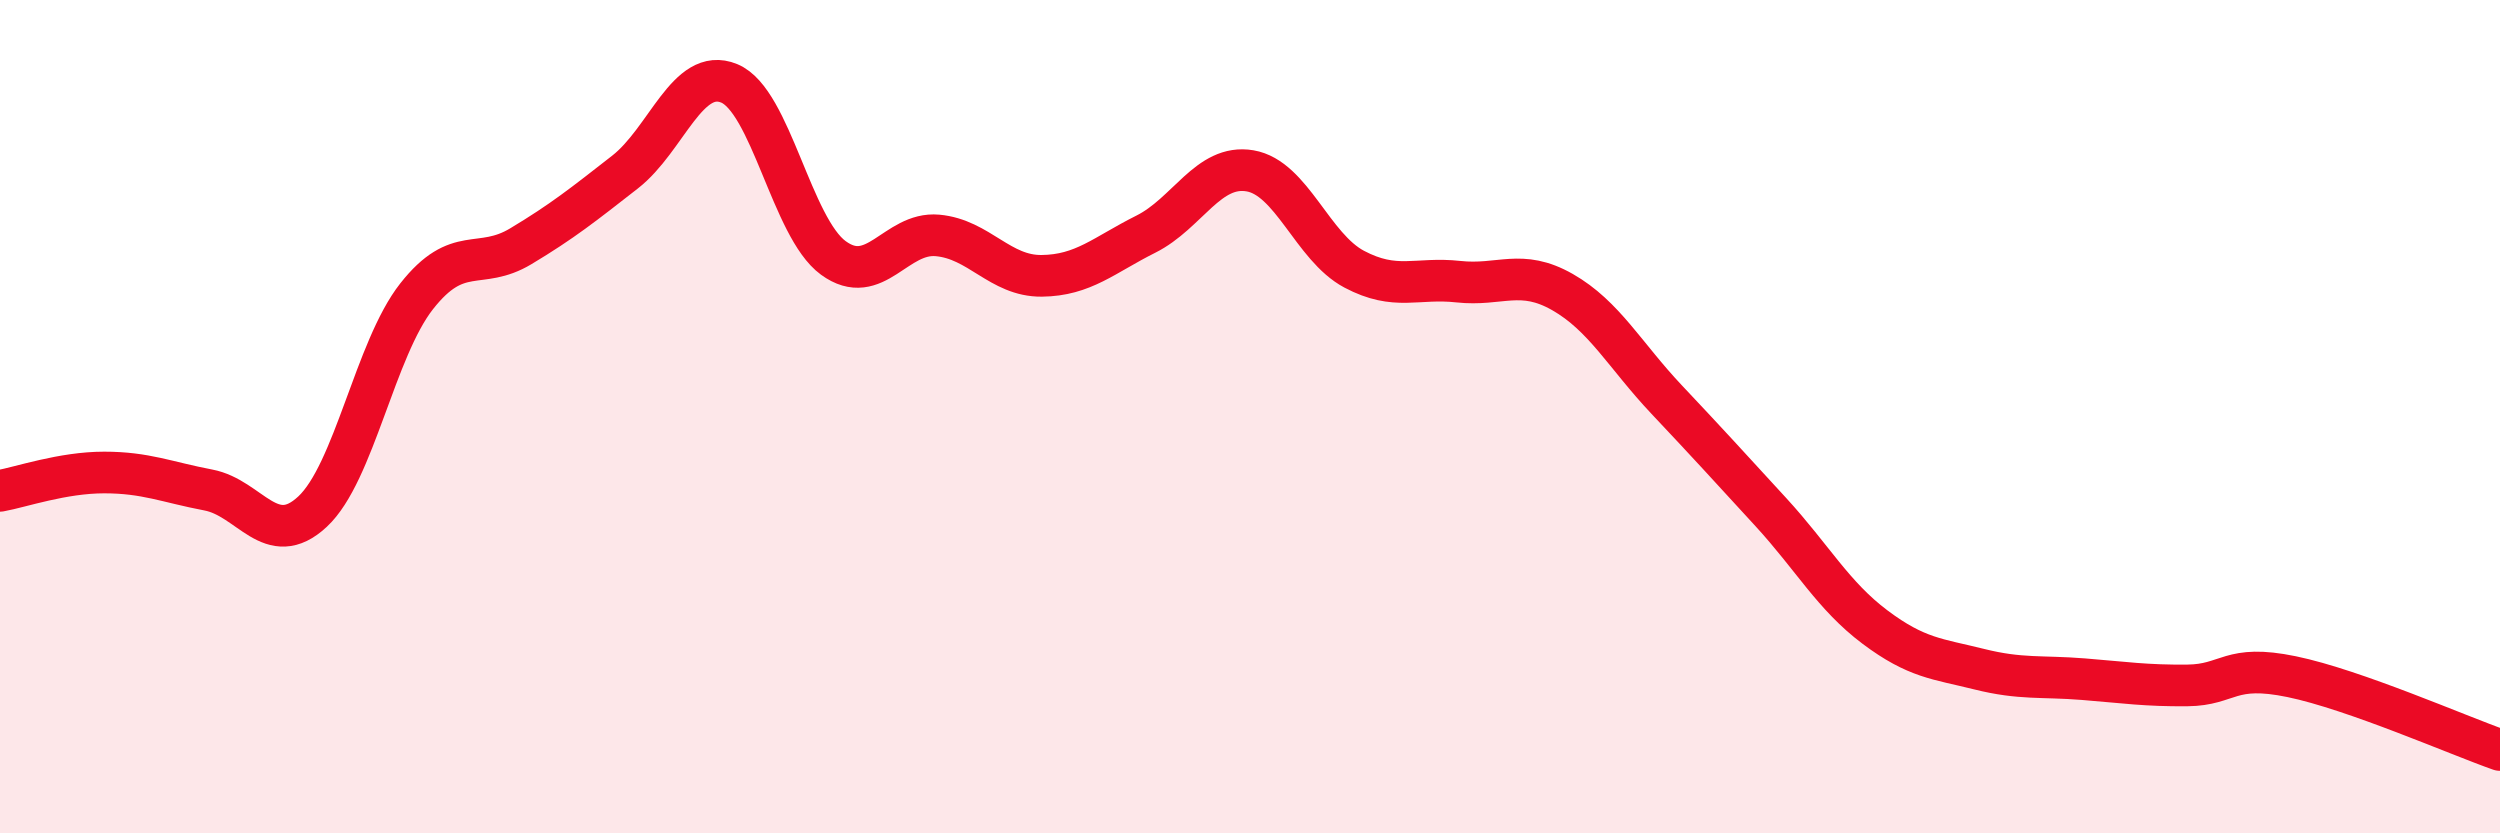
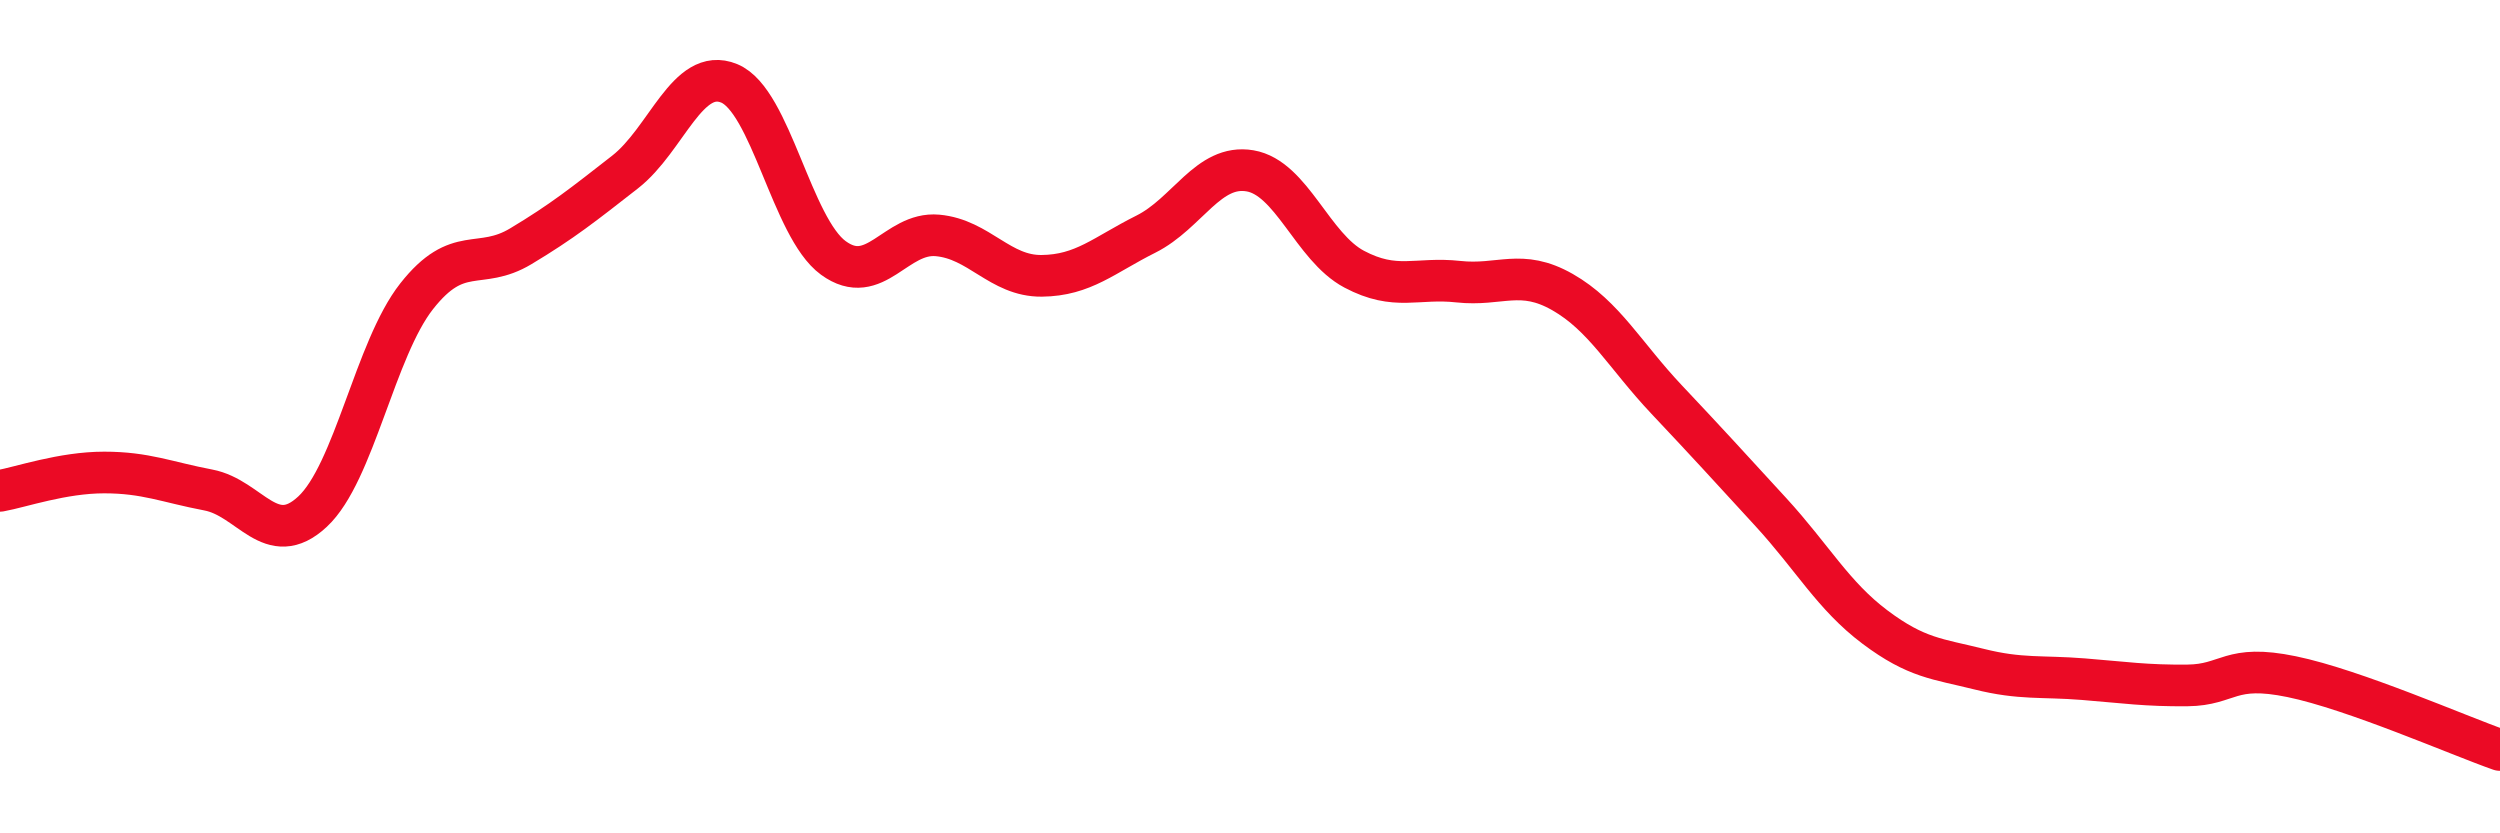
<svg xmlns="http://www.w3.org/2000/svg" width="60" height="20" viewBox="0 0 60 20">
-   <path d="M 0,11.78 C 0.5,11.69 1.5,11.34 2.5,11.34 C 3.5,11.34 4,11.57 5,11.76 C 6,11.95 6.5,13.21 7.5,12.28 C 8.5,11.35 9,8.38 10,7.11 C 11,5.84 11.5,6.51 12.5,5.91 C 13.5,5.31 14,4.91 15,4.13 C 16,3.35 16.5,1.59 17.5,2 C 18.5,2.41 19,5.46 20,6.19 C 21,6.92 21.5,5.56 22.5,5.65 C 23.5,5.74 24,6.63 25,6.62 C 26,6.61 26.5,6.12 27.5,5.62 C 28.5,5.12 29,3.93 30,4.1 C 31,4.27 31.5,5.93 32.5,6.46 C 33.5,6.99 34,6.65 35,6.76 C 36,6.87 36.5,6.44 37.5,7.01 C 38.5,7.58 39,8.53 40,9.59 C 41,10.65 41.5,11.2 42.5,12.29 C 43.5,13.38 44,14.3 45,15.05 C 46,15.8 46.5,15.81 47.5,16.06 C 48.5,16.31 49,16.22 50,16.3 C 51,16.38 51.5,16.46 52.5,16.45 C 53.5,16.44 53.5,15.93 55,16.24 C 56.5,16.55 59,17.65 60,18L60 20L0 20Z" fill="#EB0A25" opacity="0.1" stroke-linecap="round" stroke-linejoin="round" />
  <path d="M 0,11.78 C 0.5,11.69 1.5,11.34 2.5,11.34 C 3.5,11.34 4,11.57 5,11.76 C 6,11.95 6.5,13.21 7.5,12.28 C 8.5,11.35 9,8.38 10,7.11 C 11,5.84 11.5,6.51 12.5,5.91 C 13.5,5.31 14,4.91 15,4.13 C 16,3.35 16.5,1.59 17.5,2 C 18.5,2.41 19,5.46 20,6.19 C 21,6.92 21.5,5.56 22.5,5.65 C 23.5,5.74 24,6.63 25,6.62 C 26,6.61 26.5,6.12 27.5,5.62 C 28.5,5.12 29,3.93 30,4.1 C 31,4.27 31.5,5.93 32.5,6.46 C 33.5,6.99 34,6.65 35,6.76 C 36,6.87 36.5,6.44 37.5,7.01 C 38.5,7.58 39,8.53 40,9.59 C 41,10.65 41.5,11.2 42.5,12.29 C 43.5,13.38 44,14.3 45,15.05 C 46,15.8 46.5,15.81 47.5,16.06 C 48.5,16.31 49,16.22 50,16.3 C 51,16.38 51.5,16.46 52.5,16.45 C 53.5,16.44 53.5,15.93 55,16.24 C 56.5,16.55 59,17.65 60,18" stroke="#EB0A25" stroke-width="1" fill="none" stroke-linecap="round" stroke-linejoin="round" />
</svg>